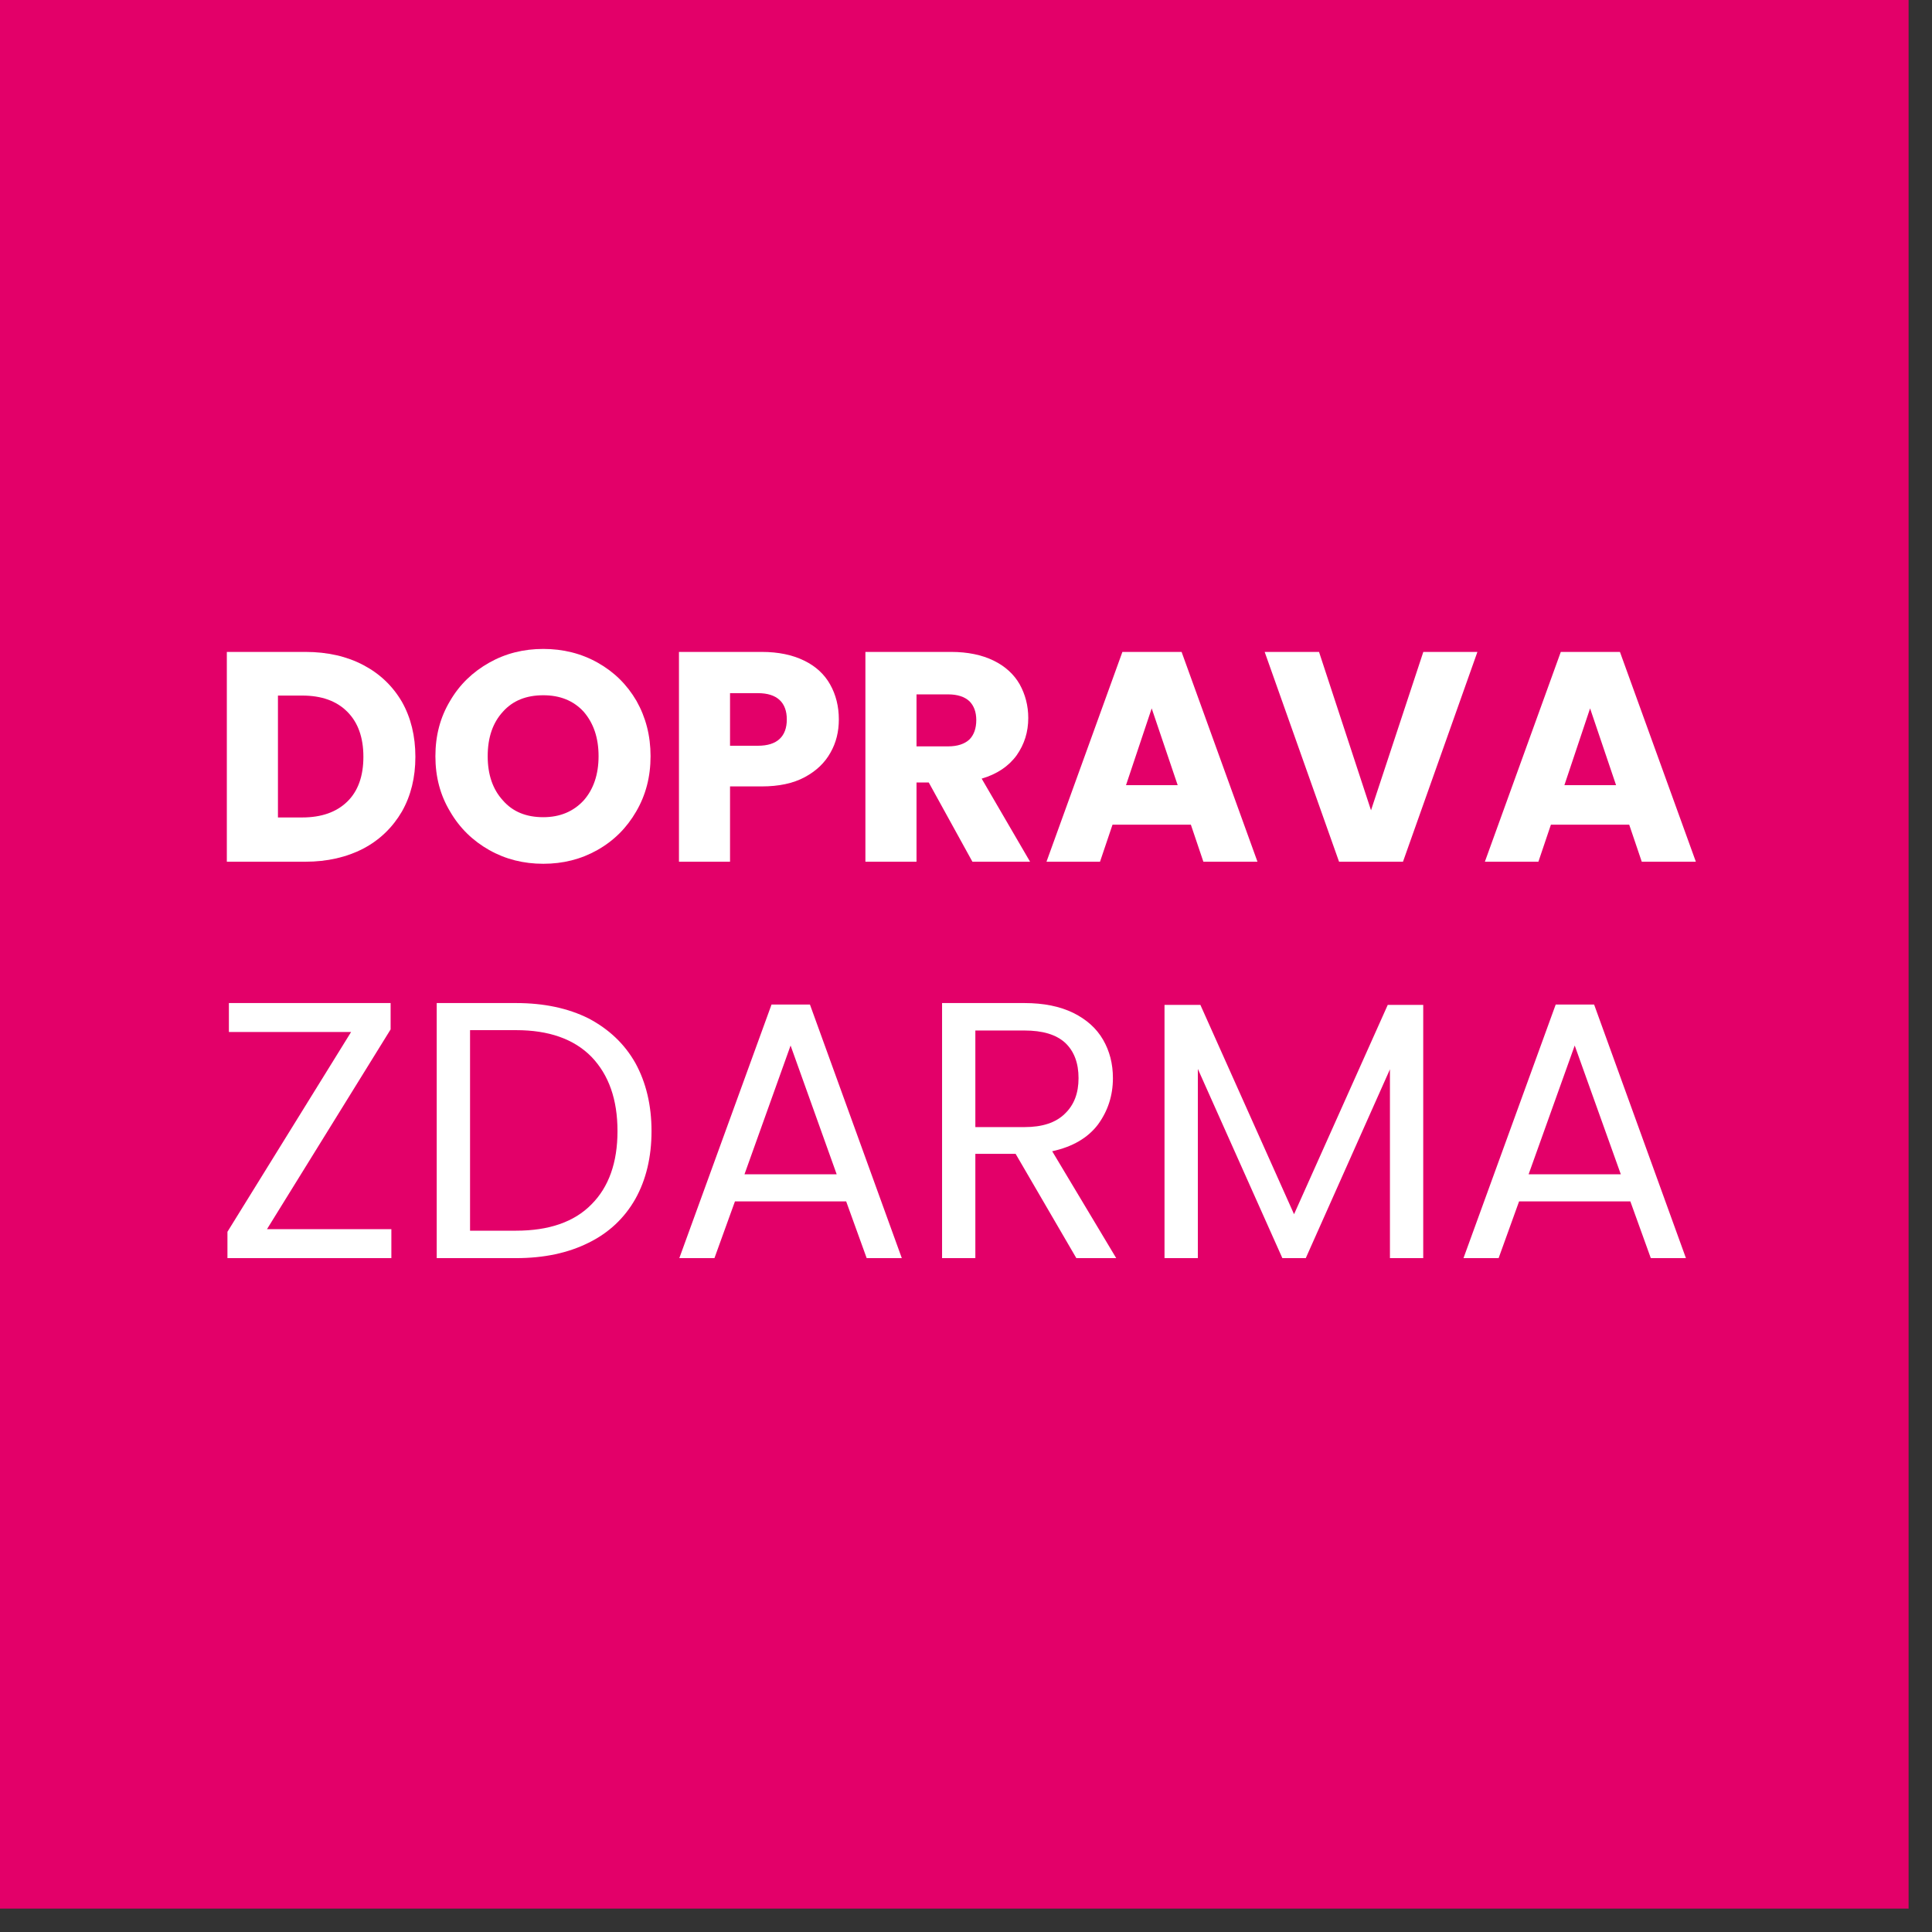
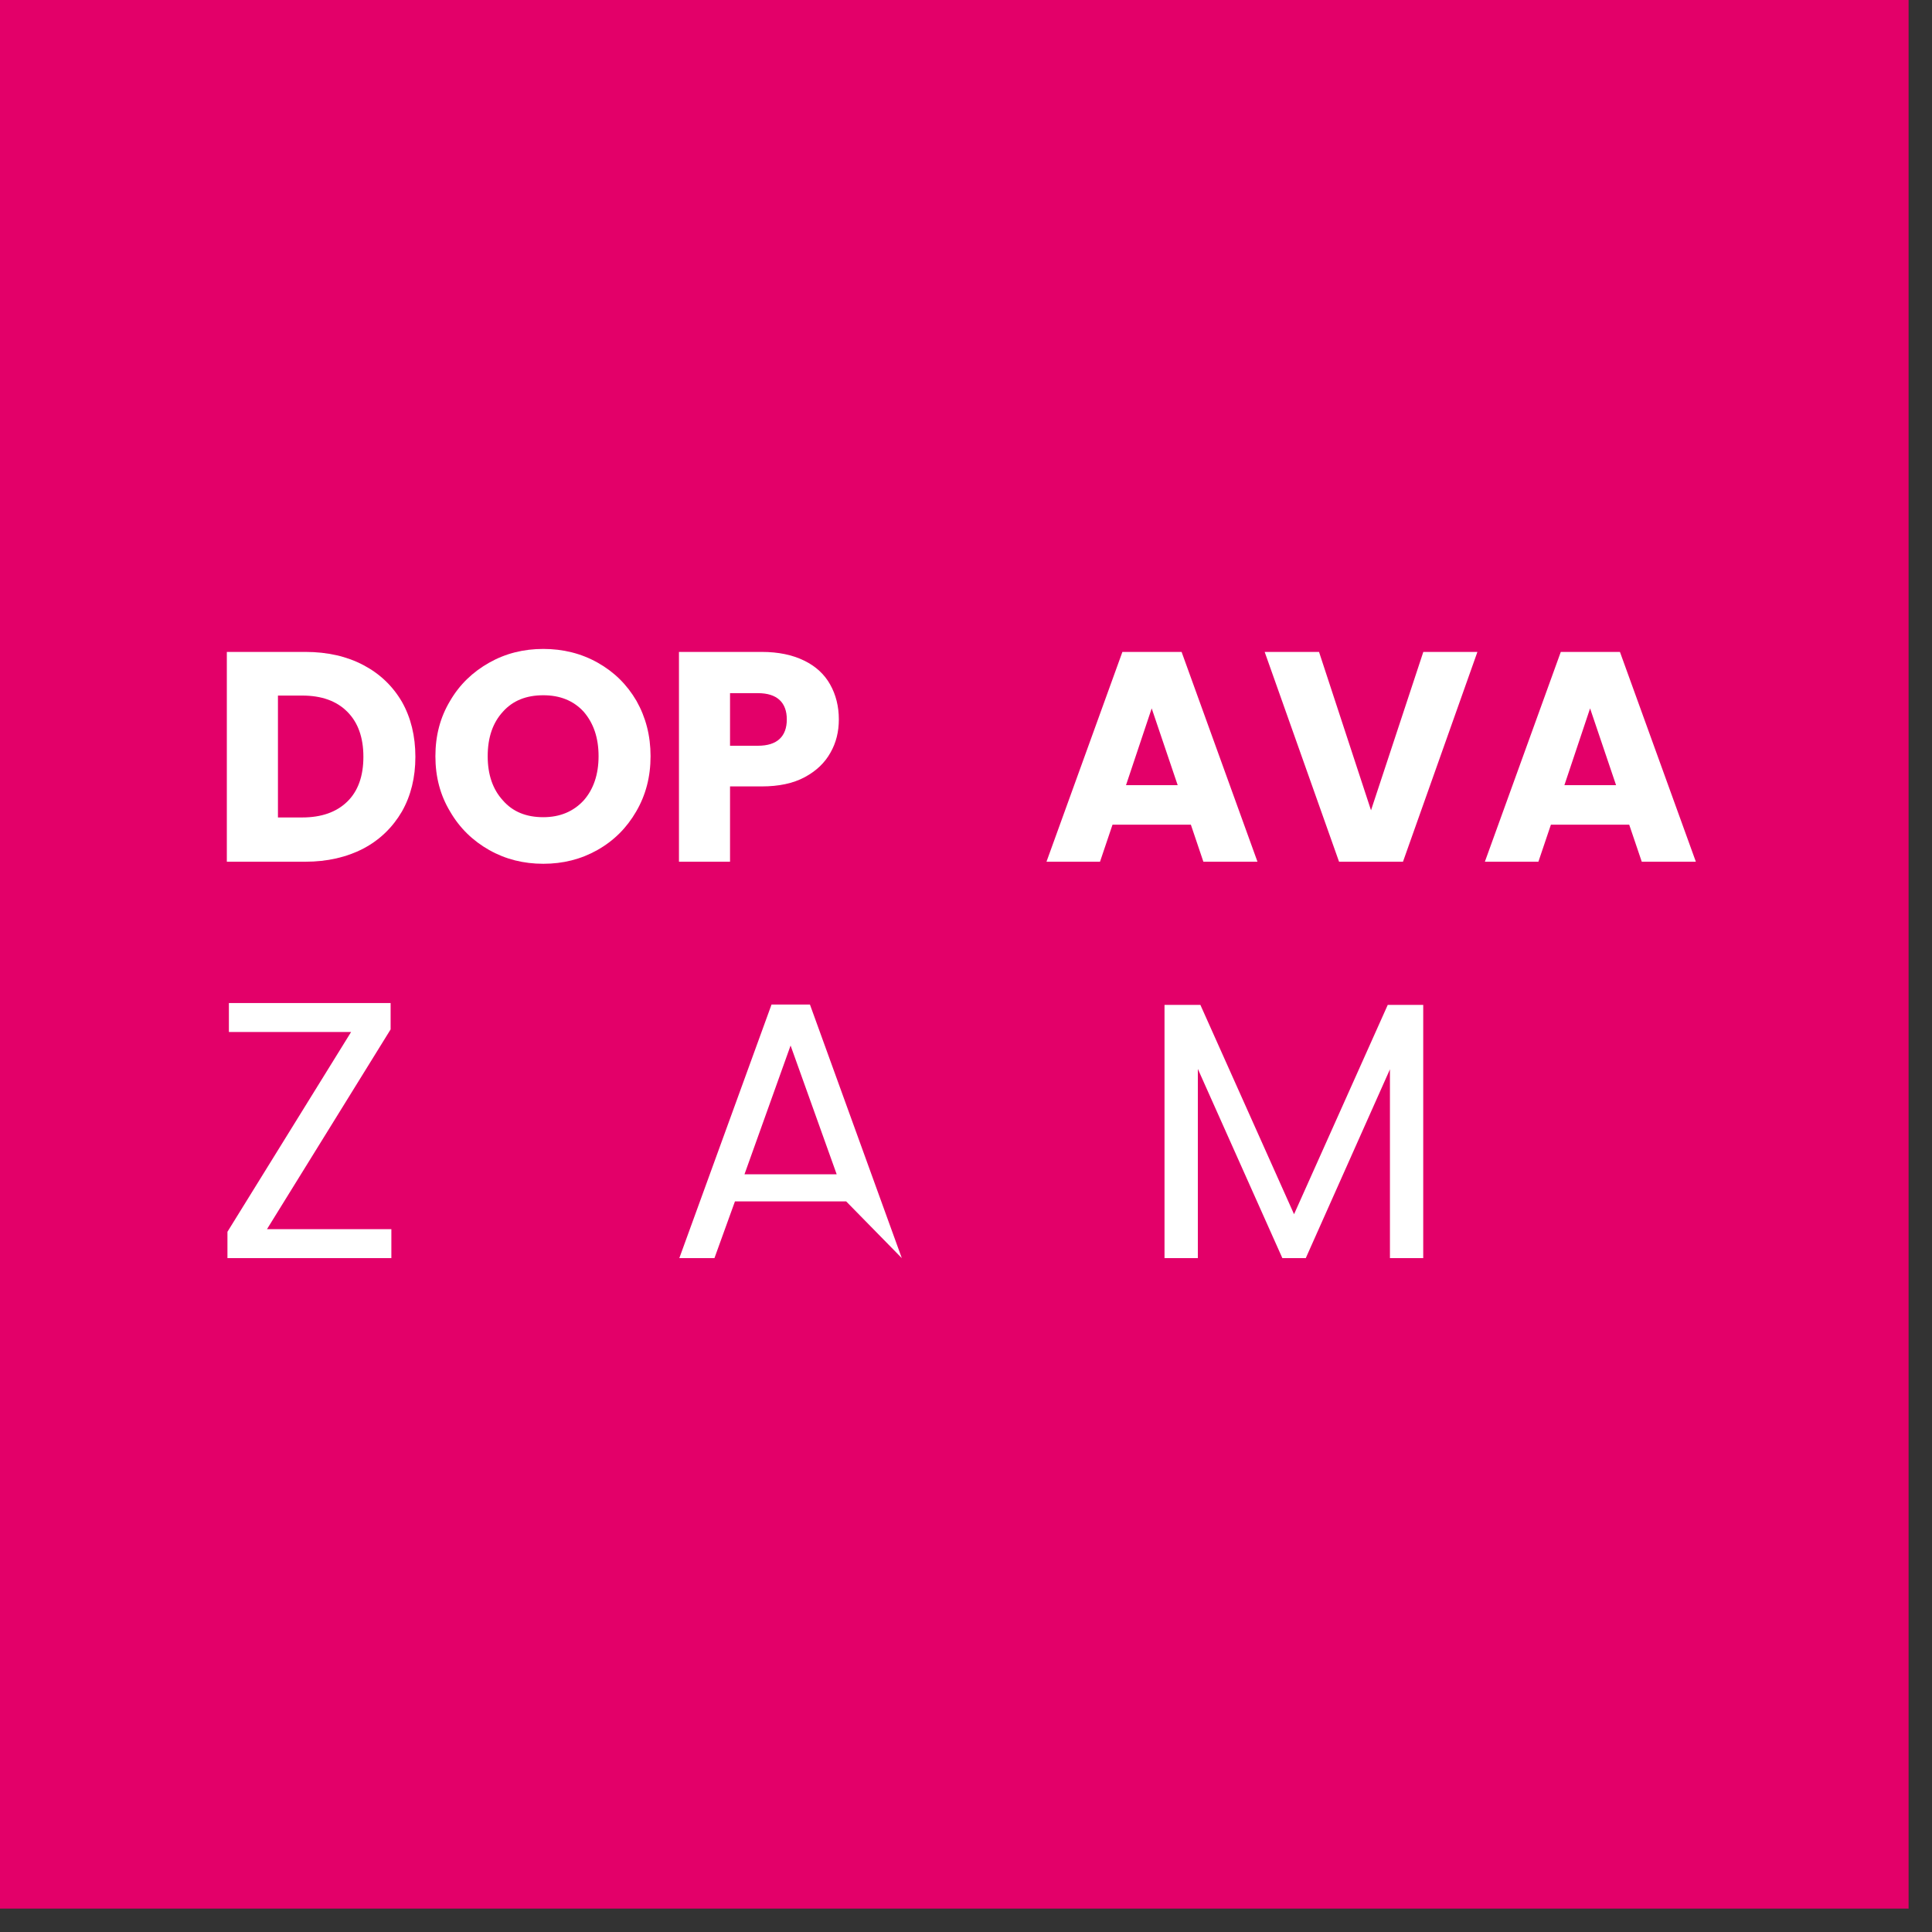
<svg xmlns="http://www.w3.org/2000/svg" width="100%" height="100%" viewBox="0 0 44 44" version="1.1" xml:space="preserve" style="fill-rule:evenodd;clip-rule:evenodd;stroke-linejoin:round;stroke-miterlimit:2;">
  <rect x="0" y="0" width="44" height="44" fill="#333333" stroke="none" />
  <g transform="matrix(1,0,0,1,-3.266,-3.266)">
    <g>
      <g>
        <rect x="3.266" y="3.266" width="43.467" height="43.467" style="fill:rgb(227,0,105);" />
      </g>
      <g>
        <g>
          <path d="M10.222,18.113C10.725,18.113 11.168,18.215 11.542,18.413C11.916,18.61 12.209,18.889 12.42,19.25C12.624,19.61 12.726,20.032 12.726,20.502C12.726,20.972 12.624,21.387 12.42,21.747C12.209,22.108 11.916,22.394 11.542,22.591C11.161,22.789 10.718,22.891 10.222,22.891L8.432,22.891L8.432,18.113L10.222,18.113ZM10.147,21.883C10.589,21.883 10.929,21.761 11.174,21.523C11.419,21.285 11.542,20.944 11.542,20.502C11.542,20.06 11.419,19.719 11.174,19.474C10.929,19.229 10.589,19.107 10.147,19.107L9.596,19.107L9.596,21.883L10.147,21.883Z" style="fill:white;fill-rule:nonzero;" />
        </g>
        <g>
          <path d="M15.639,22.938C15.19,22.938 14.781,22.836 14.407,22.625C14.033,22.414 13.733,22.122 13.516,21.747C13.291,21.373 13.182,20.958 13.182,20.488C13.182,20.019 13.291,19.604 13.516,19.229C13.733,18.855 14.033,18.569 14.407,18.358C14.781,18.147 15.19,18.045 15.639,18.045C16.088,18.045 16.503,18.147 16.878,18.358C17.252,18.569 17.544,18.855 17.762,19.229C17.973,19.604 18.082,20.019 18.082,20.488C18.082,20.958 17.973,21.373 17.755,21.747C17.538,22.122 17.245,22.414 16.871,22.625C16.496,22.836 16.088,22.938 15.639,22.938ZM15.639,21.877C16.02,21.877 16.326,21.747 16.558,21.496C16.782,21.244 16.898,20.903 16.898,20.488C16.898,20.066 16.782,19.733 16.558,19.474C16.326,19.222 16.02,19.1 15.639,19.1C15.251,19.1 14.945,19.222 14.72,19.474C14.489,19.726 14.373,20.06 14.373,20.488C14.373,20.91 14.489,21.244 14.72,21.496C14.945,21.754 15.251,21.877 15.639,21.877Z" style="fill:white;fill-rule:nonzero;" />
        </g>
        <g>
          <path d="M22.37,19.651C22.37,19.93 22.308,20.182 22.179,20.407C22.05,20.638 21.859,20.822 21.594,20.965C21.328,21.108 21.002,21.176 20.614,21.176L19.892,21.176L19.892,22.891L18.729,22.891L18.729,18.113L20.614,18.113C20.995,18.113 21.315,18.181 21.58,18.311C21.846,18.44 22.043,18.624 22.172,18.855C22.302,19.086 22.37,19.352 22.37,19.651ZM20.525,20.25C20.75,20.25 20.913,20.196 21.022,20.094C21.131,19.992 21.185,19.842 21.185,19.651C21.185,19.461 21.131,19.311 21.022,19.209C20.913,19.107 20.75,19.052 20.525,19.052L19.892,19.052L19.892,20.25L20.525,20.25Z" style="fill:white;fill-rule:nonzero;" />
        </g>
        <g>
-           <path d="M25.412,22.891L24.418,21.087L24.139,21.087L24.139,22.891L22.975,22.891L22.975,18.113L24.929,18.113C25.303,18.113 25.63,18.181 25.895,18.311C26.16,18.44 26.358,18.624 26.487,18.848C26.616,19.08 26.684,19.338 26.684,19.617C26.684,19.937 26.596,20.216 26.419,20.468C26.235,20.72 25.97,20.897 25.623,20.999L26.725,22.891L25.412,22.891ZM24.139,20.264L24.86,20.264C25.071,20.264 25.235,20.209 25.344,20.107C25.446,20.005 25.5,19.855 25.5,19.665C25.5,19.481 25.446,19.338 25.344,19.236C25.235,19.134 25.071,19.08 24.86,19.08L24.139,19.08L24.139,20.264Z" style="fill:white;fill-rule:nonzero;" />
-         </g>
+           </g>
        <g>
          <path d="M30.387,22.047L28.603,22.047L28.318,22.891L27.099,22.891L28.828,18.113L30.176,18.113L31.904,22.891L30.672,22.891L30.387,22.047ZM30.087,21.148L29.495,19.399L28.91,21.148L30.087,21.148Z" style="fill:white;fill-rule:nonzero;" />
        </g>
        <g>
          <path d="M36.913,18.113L35.218,22.891L33.762,22.891L32.068,18.113L33.306,18.113L34.49,21.72L35.681,18.113L36.913,18.113Z" style="fill:white;fill-rule:nonzero;" />
        </g>
        <g>
          <path d="M40.37,22.047L38.587,22.047L38.302,22.891L37.083,22.891L38.812,18.113L40.159,18.113L41.888,22.891L40.656,22.891L40.37,22.047ZM40.071,21.148L39.479,19.399L38.894,21.148L40.071,21.148Z" style="fill:white;fill-rule:nonzero;" />
        </g>
        <g>
          <path d="M9.346,31.26L12.179,31.26L12.179,31.919L8.446,31.919L8.446,31.319L11.262,26.769L8.479,26.769L8.479,26.11L12.162,26.11L12.162,26.71L9.346,31.26Z" style="fill:white;fill-rule:nonzero;" />
        </g>
        <g>
-           <path d="M15.021,26.11C15.654,26.11 16.204,26.227 16.671,26.46C17.129,26.702 17.487,27.035 17.737,27.477C17.979,27.919 18.104,28.435 18.104,29.027C18.104,29.619 17.979,30.135 17.737,30.569C17.487,31.01 17.129,31.344 16.671,31.569C16.204,31.802 15.654,31.919 15.021,31.919L13.212,31.919L13.212,26.11L15.021,26.11ZM15.021,31.294C15.771,31.294 16.346,31.094 16.737,30.694C17.129,30.302 17.329,29.744 17.329,29.027C17.329,28.302 17.129,27.744 16.737,27.335C16.337,26.927 15.762,26.727 15.021,26.727L13.971,26.727L13.971,31.294L15.021,31.294Z" style="fill:white;fill-rule:nonzero;" />
+           </g>
+         <g>
+           <path d="M22.537,30.627L20.004,30.627L19.537,31.919L18.737,31.919L20.837,26.144L21.712,26.144L23.804,31.919L22.537,30.627ZM22.321,30.01L21.271,27.077L20.221,30.01L22.321,30.01Z" style="fill:white;fill-rule:nonzero;" />
        </g>
        <g>
-           <path d="M22.537,30.627L20.004,30.627L19.537,31.919L18.737,31.919L20.837,26.144L21.712,26.144L23.804,31.919L23.004,31.919L22.537,30.627ZM22.321,30.01L21.271,27.077L20.221,30.01L22.321,30.01Z" style="fill:white;fill-rule:nonzero;" />
-         </g>
-         <g>
-           <path d="M27.779,31.919L26.396,29.544L25.479,29.544L25.479,31.919L24.721,31.919L24.721,26.11L26.596,26.11C27.037,26.11 27.404,26.185 27.712,26.335C28.012,26.485 28.237,26.685 28.387,26.944C28.537,27.202 28.612,27.494 28.612,27.819C28.612,28.219 28.496,28.569 28.271,28.877C28.037,29.185 27.687,29.385 27.229,29.485L28.687,31.919L27.779,31.919ZM25.479,28.935L26.596,28.935C27.004,28.935 27.312,28.835 27.521,28.627C27.729,28.427 27.829,28.16 27.829,27.819C27.829,27.477 27.729,27.21 27.529,27.019C27.321,26.827 27.012,26.735 26.596,26.735L25.479,26.735L25.479,28.935Z" style="fill:white;fill-rule:nonzero;" />
-         </g>
+           </g>
        <g>
          <path d="M35.679,26.152L35.679,31.919L34.921,31.919L34.921,27.619L33.004,31.919L32.471,31.919L30.546,27.61L30.546,31.919L29.787,31.919L29.787,26.152L30.604,26.152L32.737,30.919L34.871,26.152L35.679,26.152Z" style="fill:white;fill-rule:nonzero;" />
        </g>
        <g>
-           <path d="M40.396,30.627L37.862,30.627L37.396,31.919L36.596,31.919L38.696,26.144L39.571,26.144L41.662,31.919L40.862,31.919L40.396,30.627ZM40.179,30.01L39.129,27.077L38.079,30.01L40.179,30.01Z" style="fill:white;fill-rule:nonzero;" />
-         </g>
+           </g>
      </g>
    </g>
  </g>
</svg>